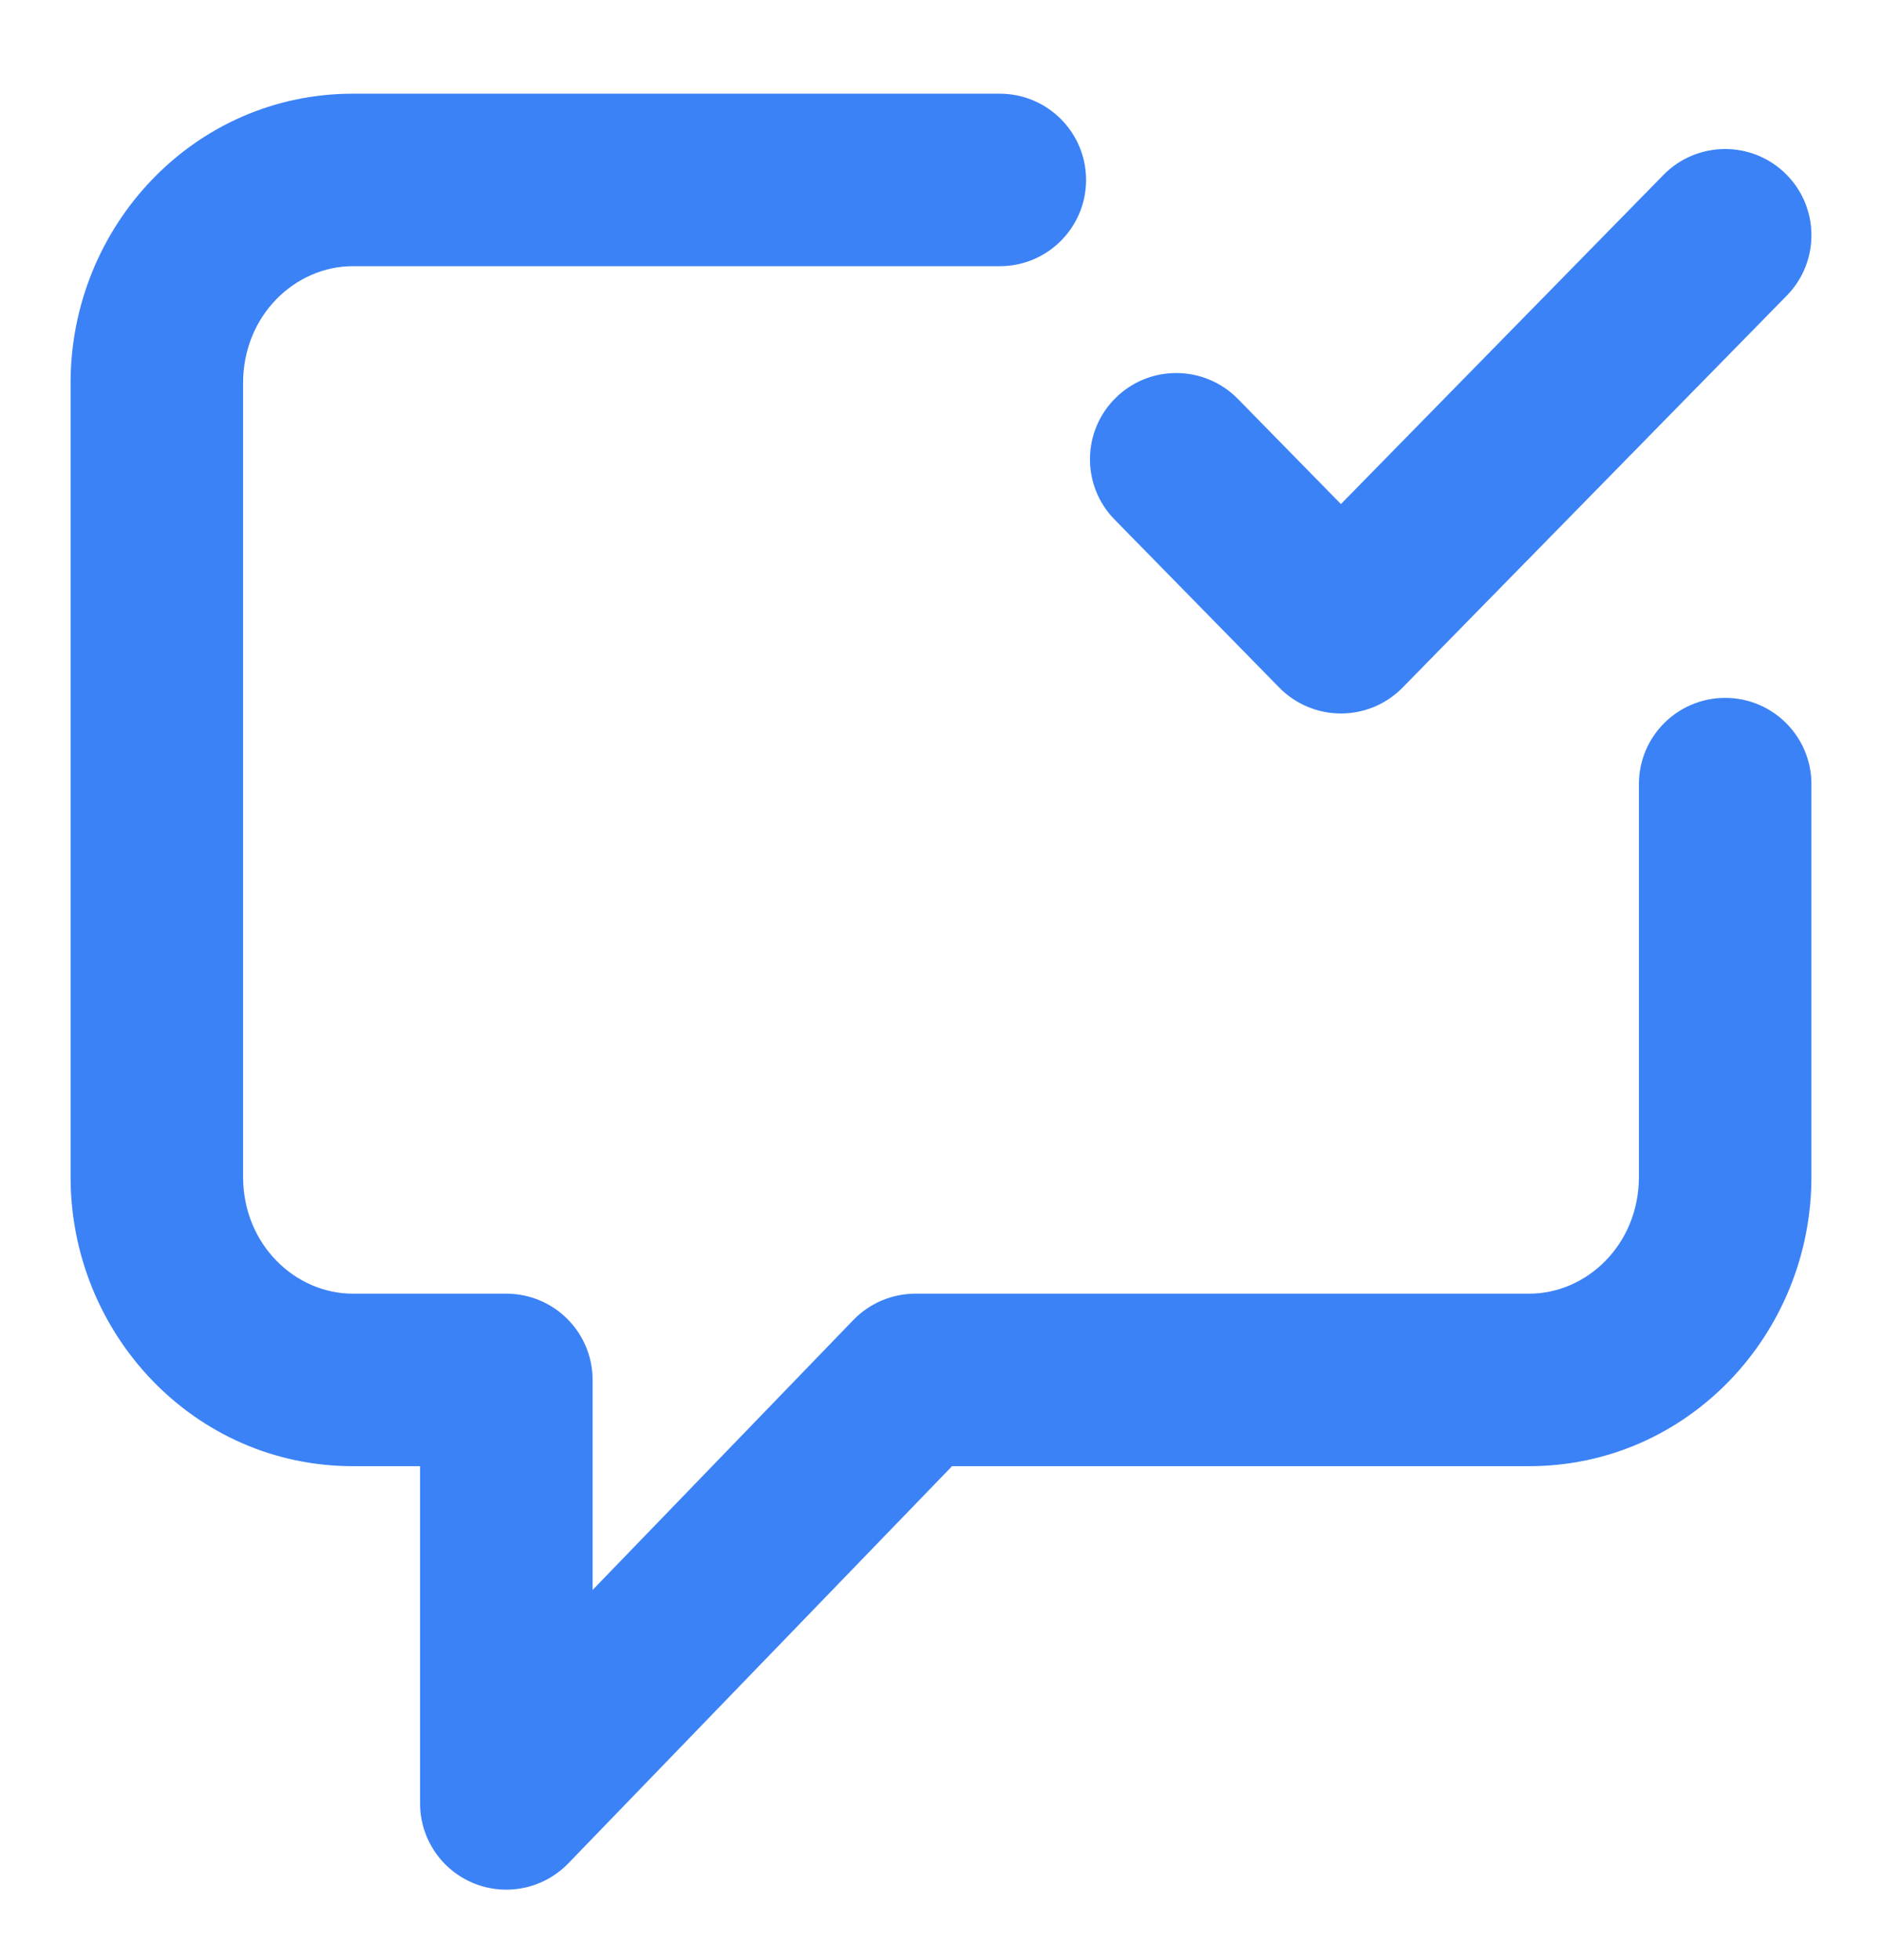
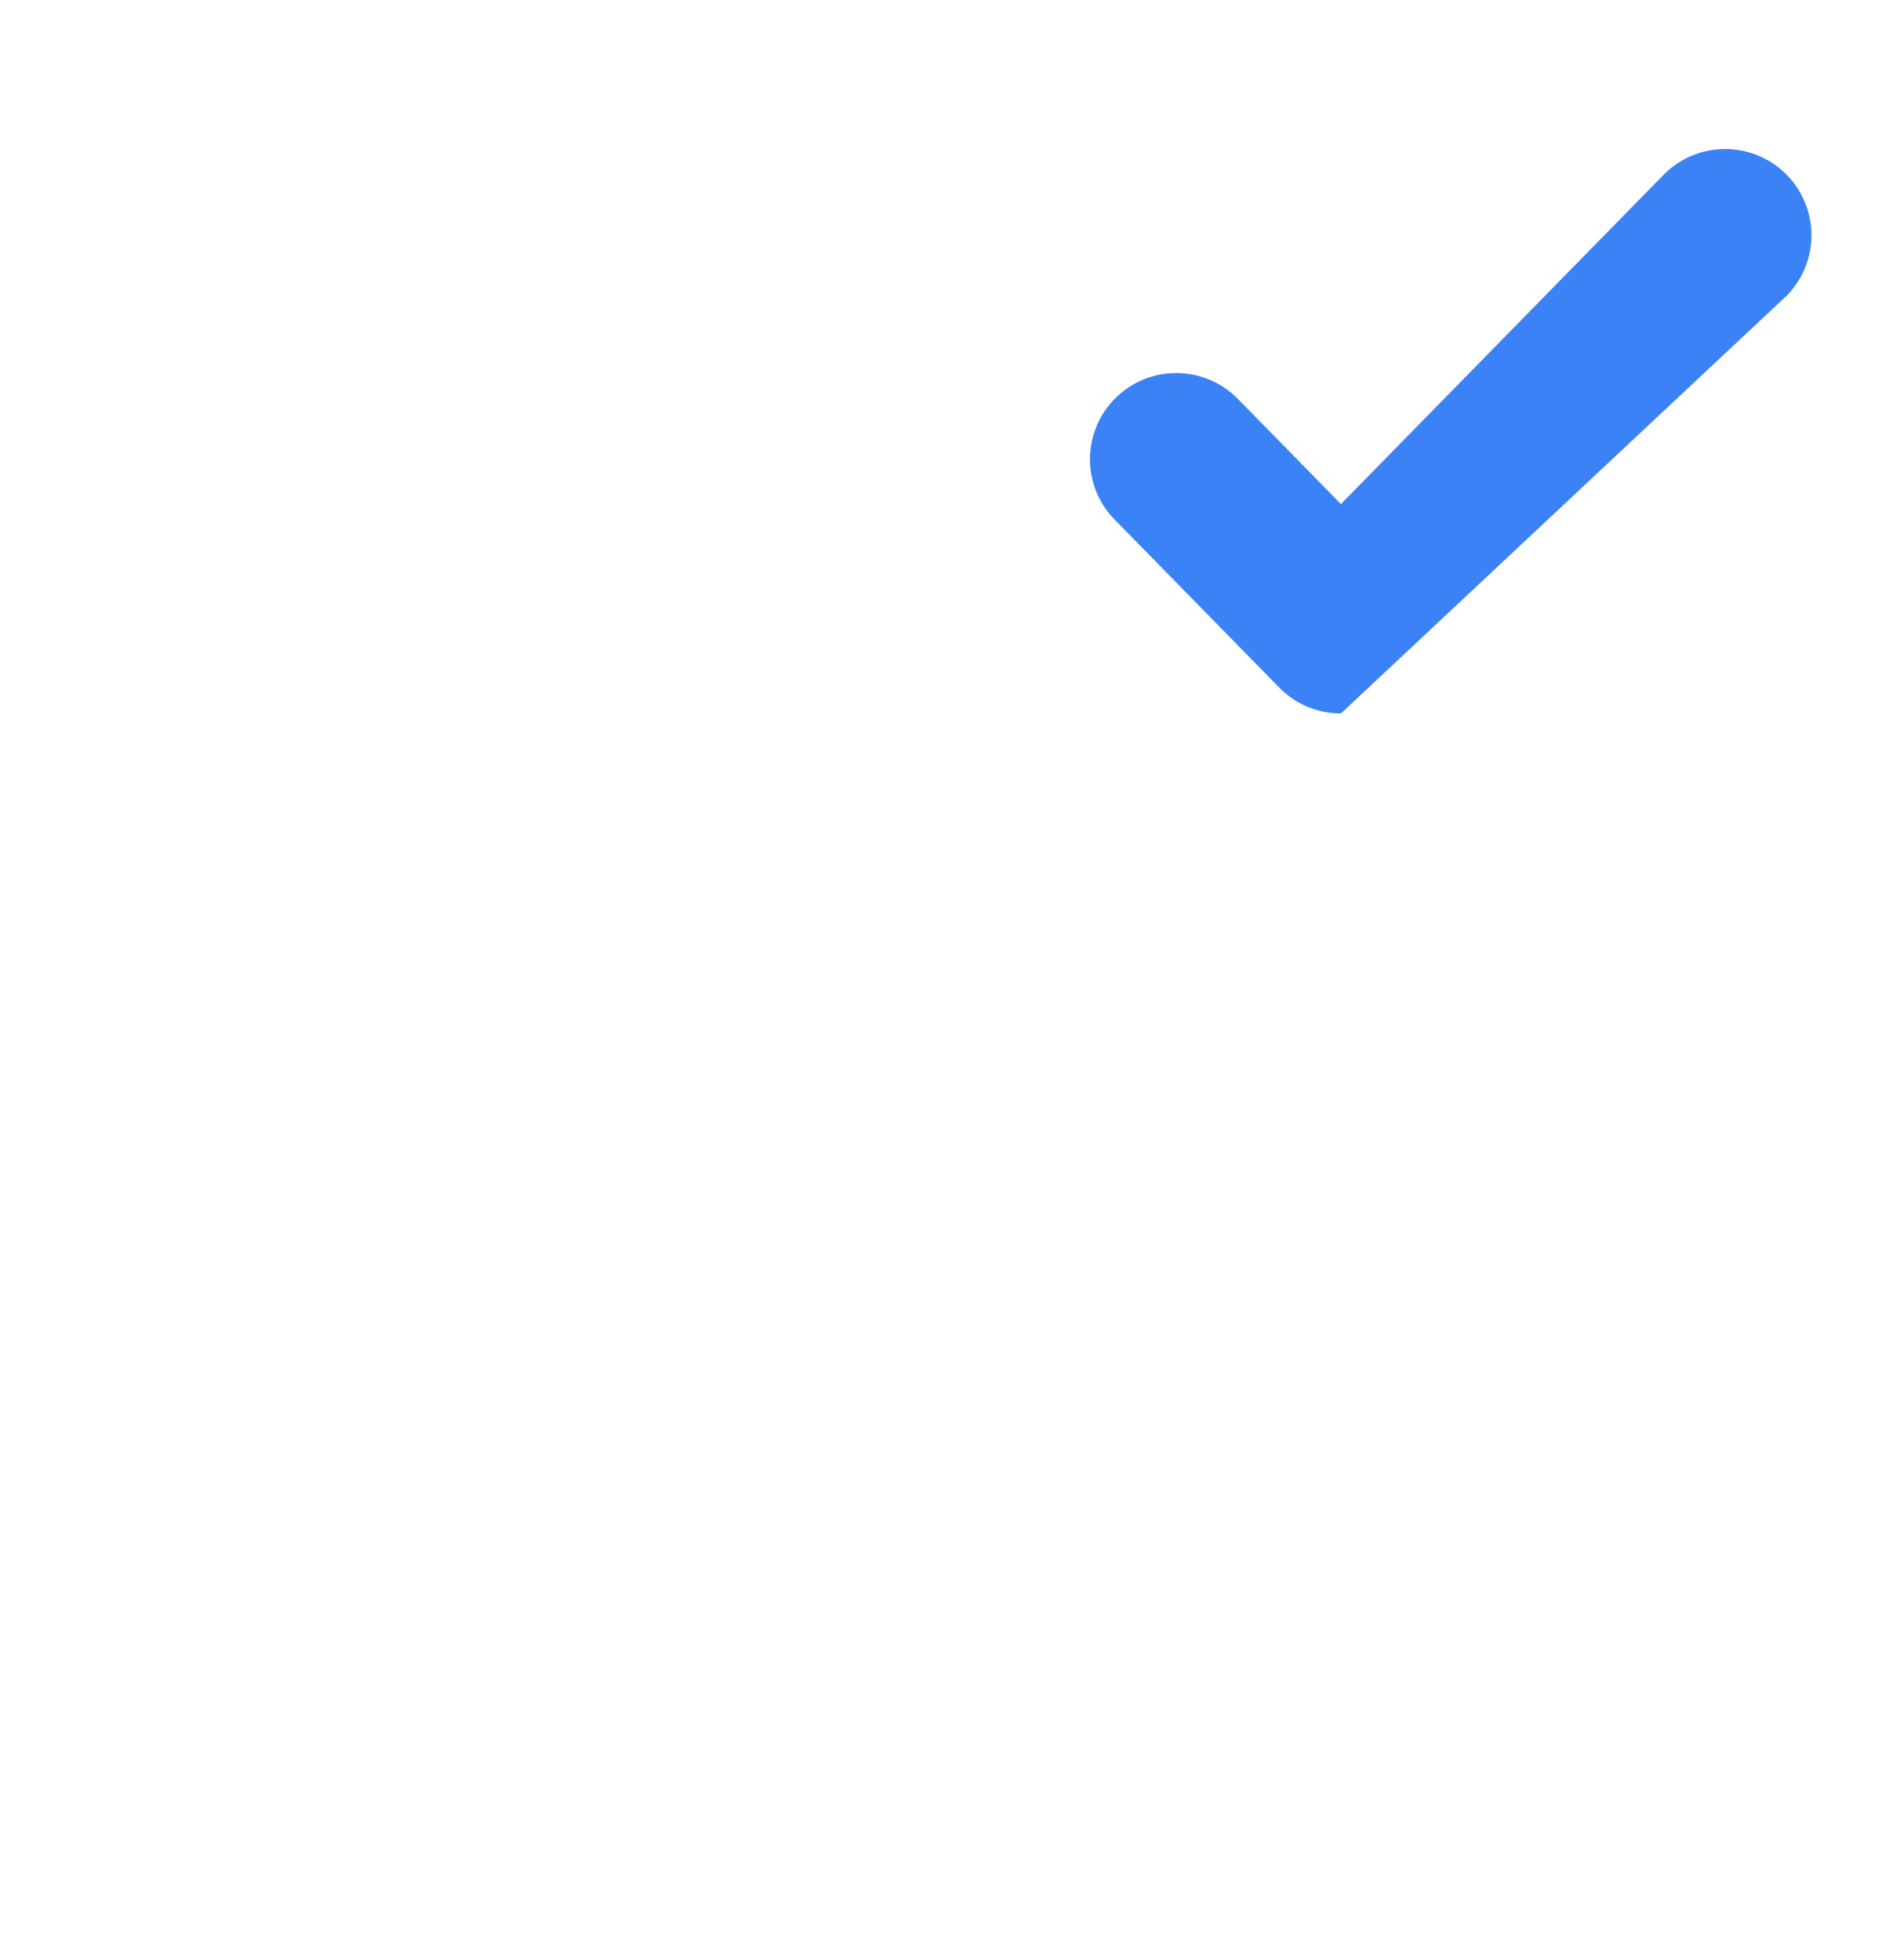
<svg xmlns="http://www.w3.org/2000/svg" width="24" height="25" viewBox="0 0 24 25" fill="none">
-   <path d="M3.1 4.884C3.1 4.025 3.762 3.395 4.5 3.395H12.75C13.357 3.395 13.85 2.903 13.85 2.295C13.85 1.688 13.357 1.195 12.75 1.195H4.5C2.476 1.195 0.9 2.883 0.9 4.884V15.011C0.9 17.012 2.476 18.7 4.5 18.7H5.357V23.001C5.357 23.45 5.629 23.853 6.044 24.021C6.46 24.189 6.936 24.088 7.248 23.765L12.141 18.7H19.5C21.524 18.7 23.1 17.012 23.1 15.011V10.001C23.1 9.394 22.608 8.901 22 8.901C21.392 8.901 20.9 9.394 20.9 10.001V15.011C20.9 15.87 20.238 16.5 19.5 16.5H11.674C11.376 16.5 11.09 16.621 10.883 16.835L7.557 20.279V17.6C7.557 16.992 7.064 16.5 6.457 16.5H4.5C3.762 16.5 3.1 15.87 3.1 15.011V4.884Z" fill="#3B82F6" />
-   <path d="M22.786 3.77C23.211 3.336 23.204 2.64 22.77 2.215C22.336 1.79 21.64 1.797 21.214 2.23L17.1 6.429L15.786 5.088C15.36 4.654 14.664 4.647 14.23 5.072C13.796 5.497 13.789 6.194 14.214 6.627L16.314 8.77C16.521 8.981 16.804 9.1 17.1 9.1C17.396 9.1 17.679 8.981 17.886 8.77L22.786 3.77Z" fill="#3B82F6" />
+   <path d="M22.786 3.77C23.211 3.336 23.204 2.64 22.77 2.215C22.336 1.79 21.64 1.797 21.214 2.23L17.1 6.429L15.786 5.088C15.36 4.654 14.664 4.647 14.23 5.072C13.796 5.497 13.789 6.194 14.214 6.627L16.314 8.77C16.521 8.981 16.804 9.1 17.1 9.1L22.786 3.77Z" fill="#3B82F6" />
</svg>